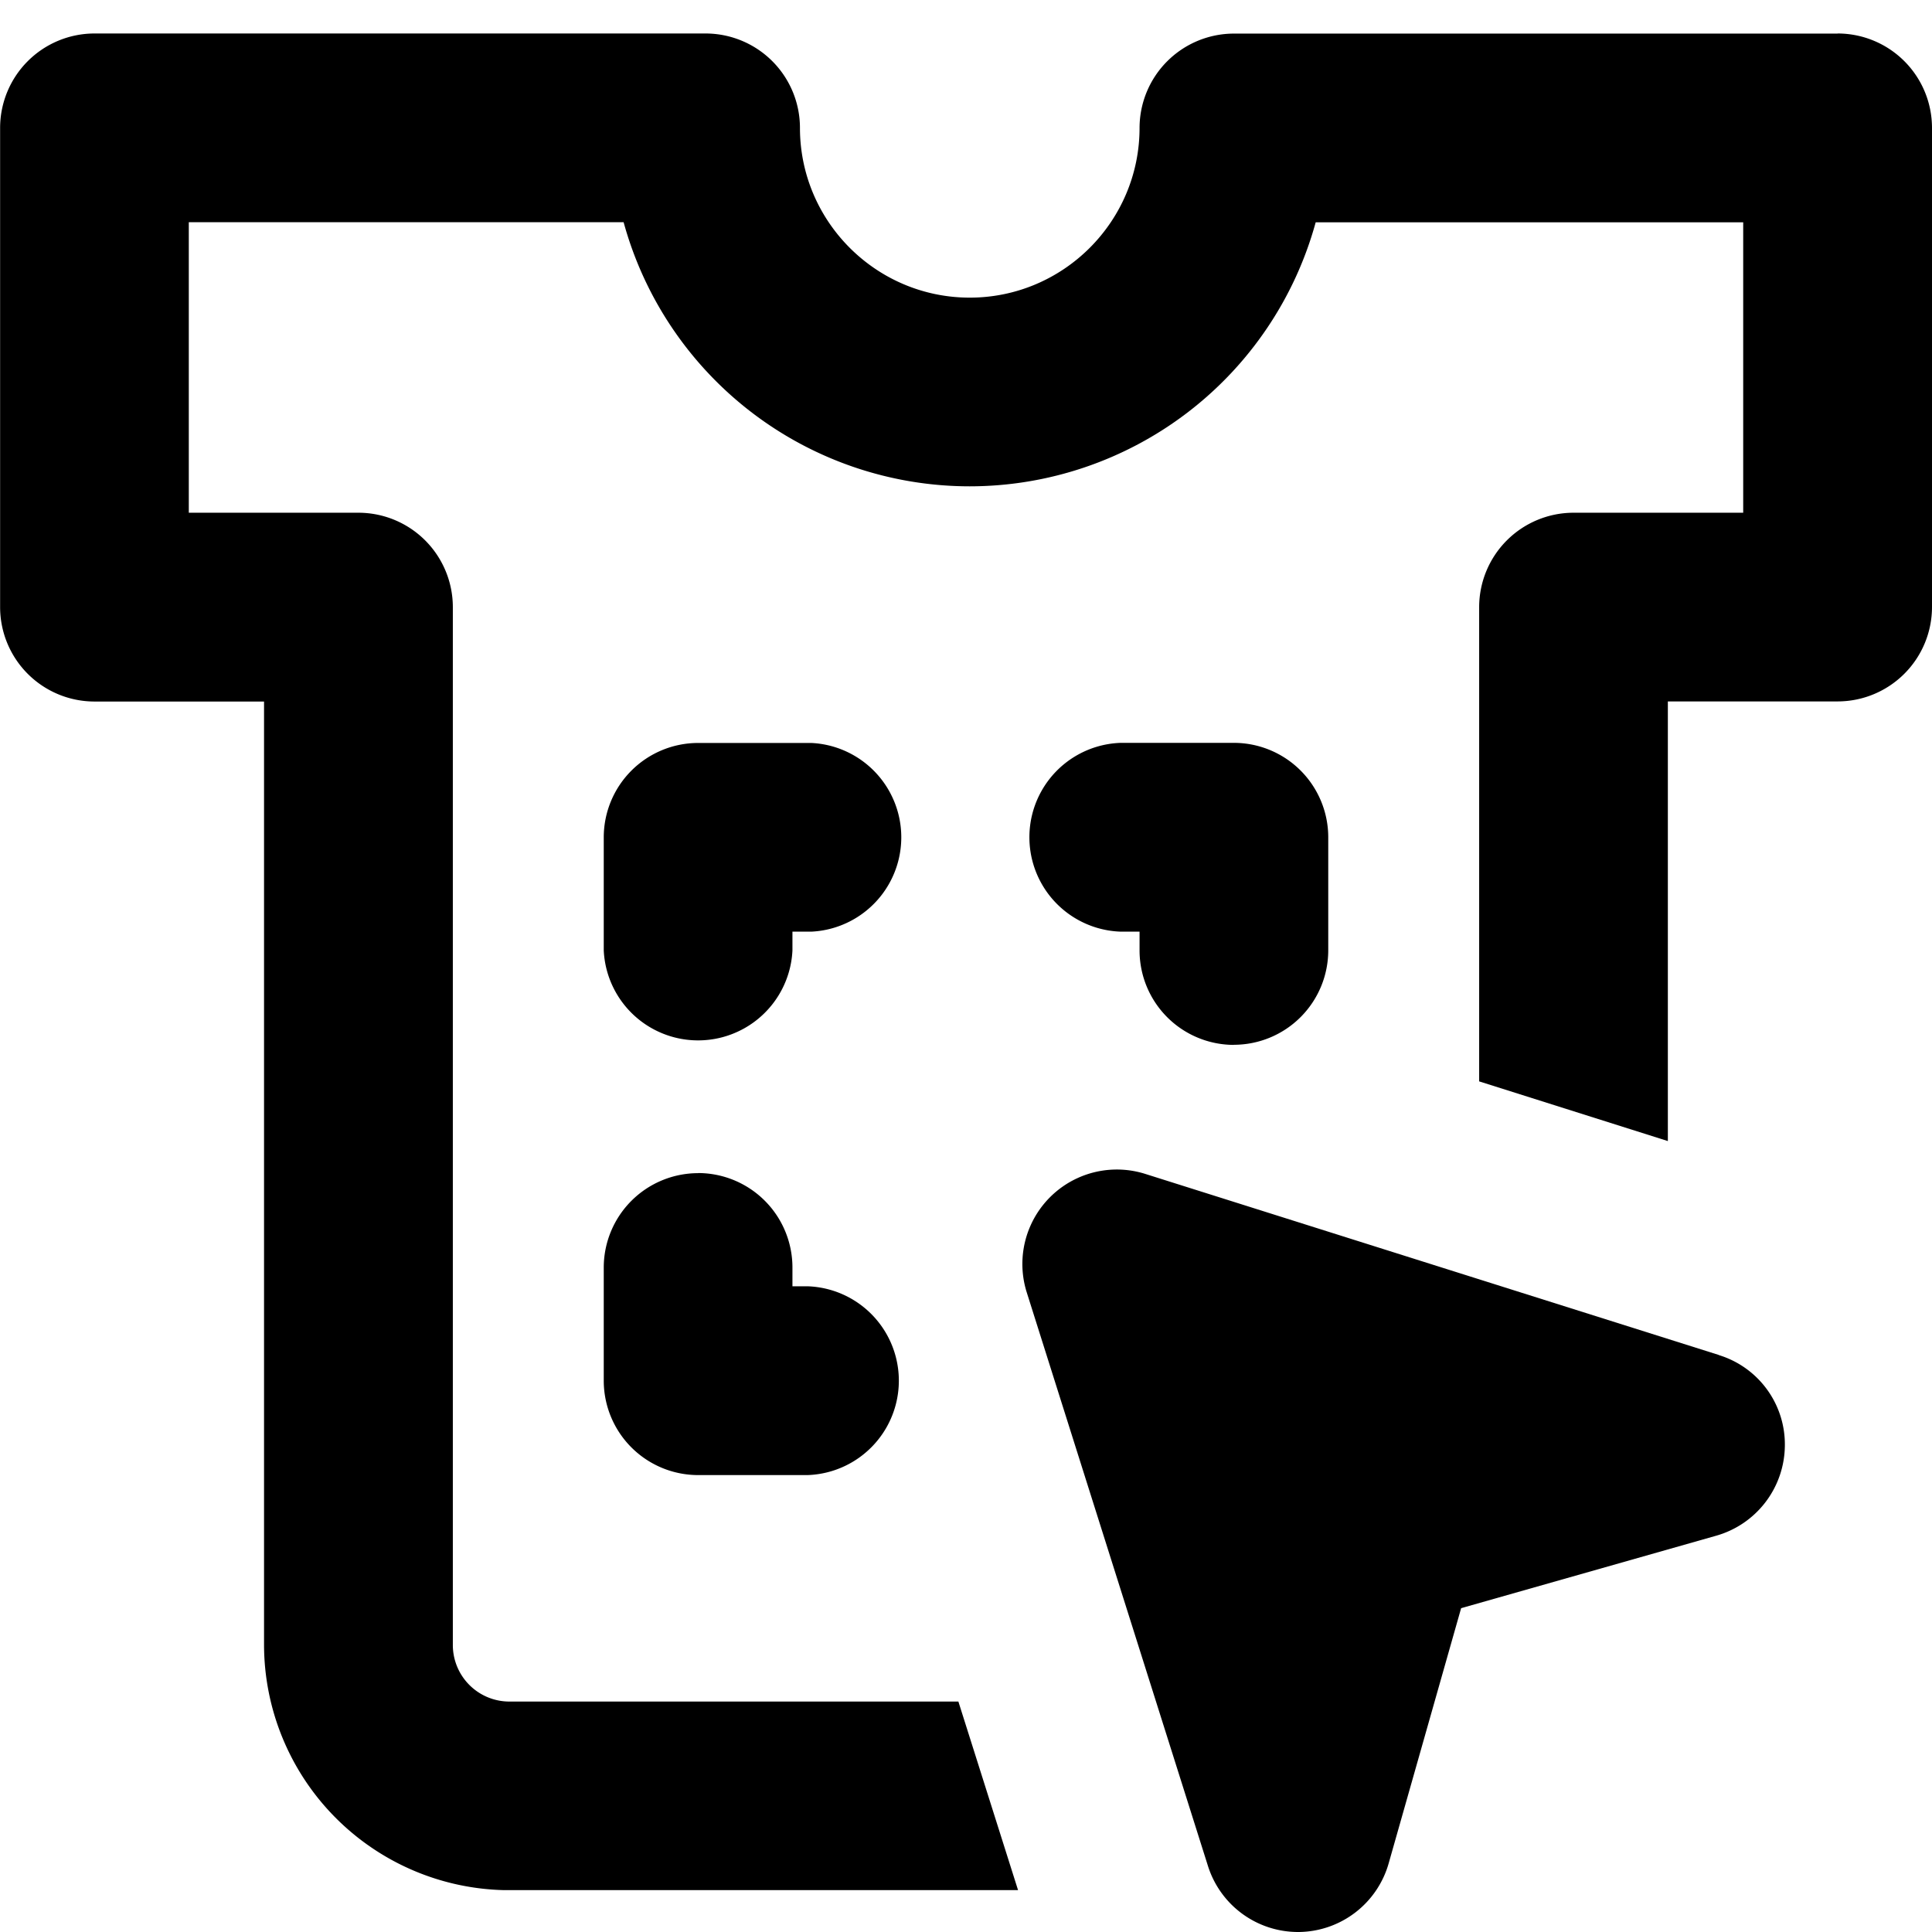
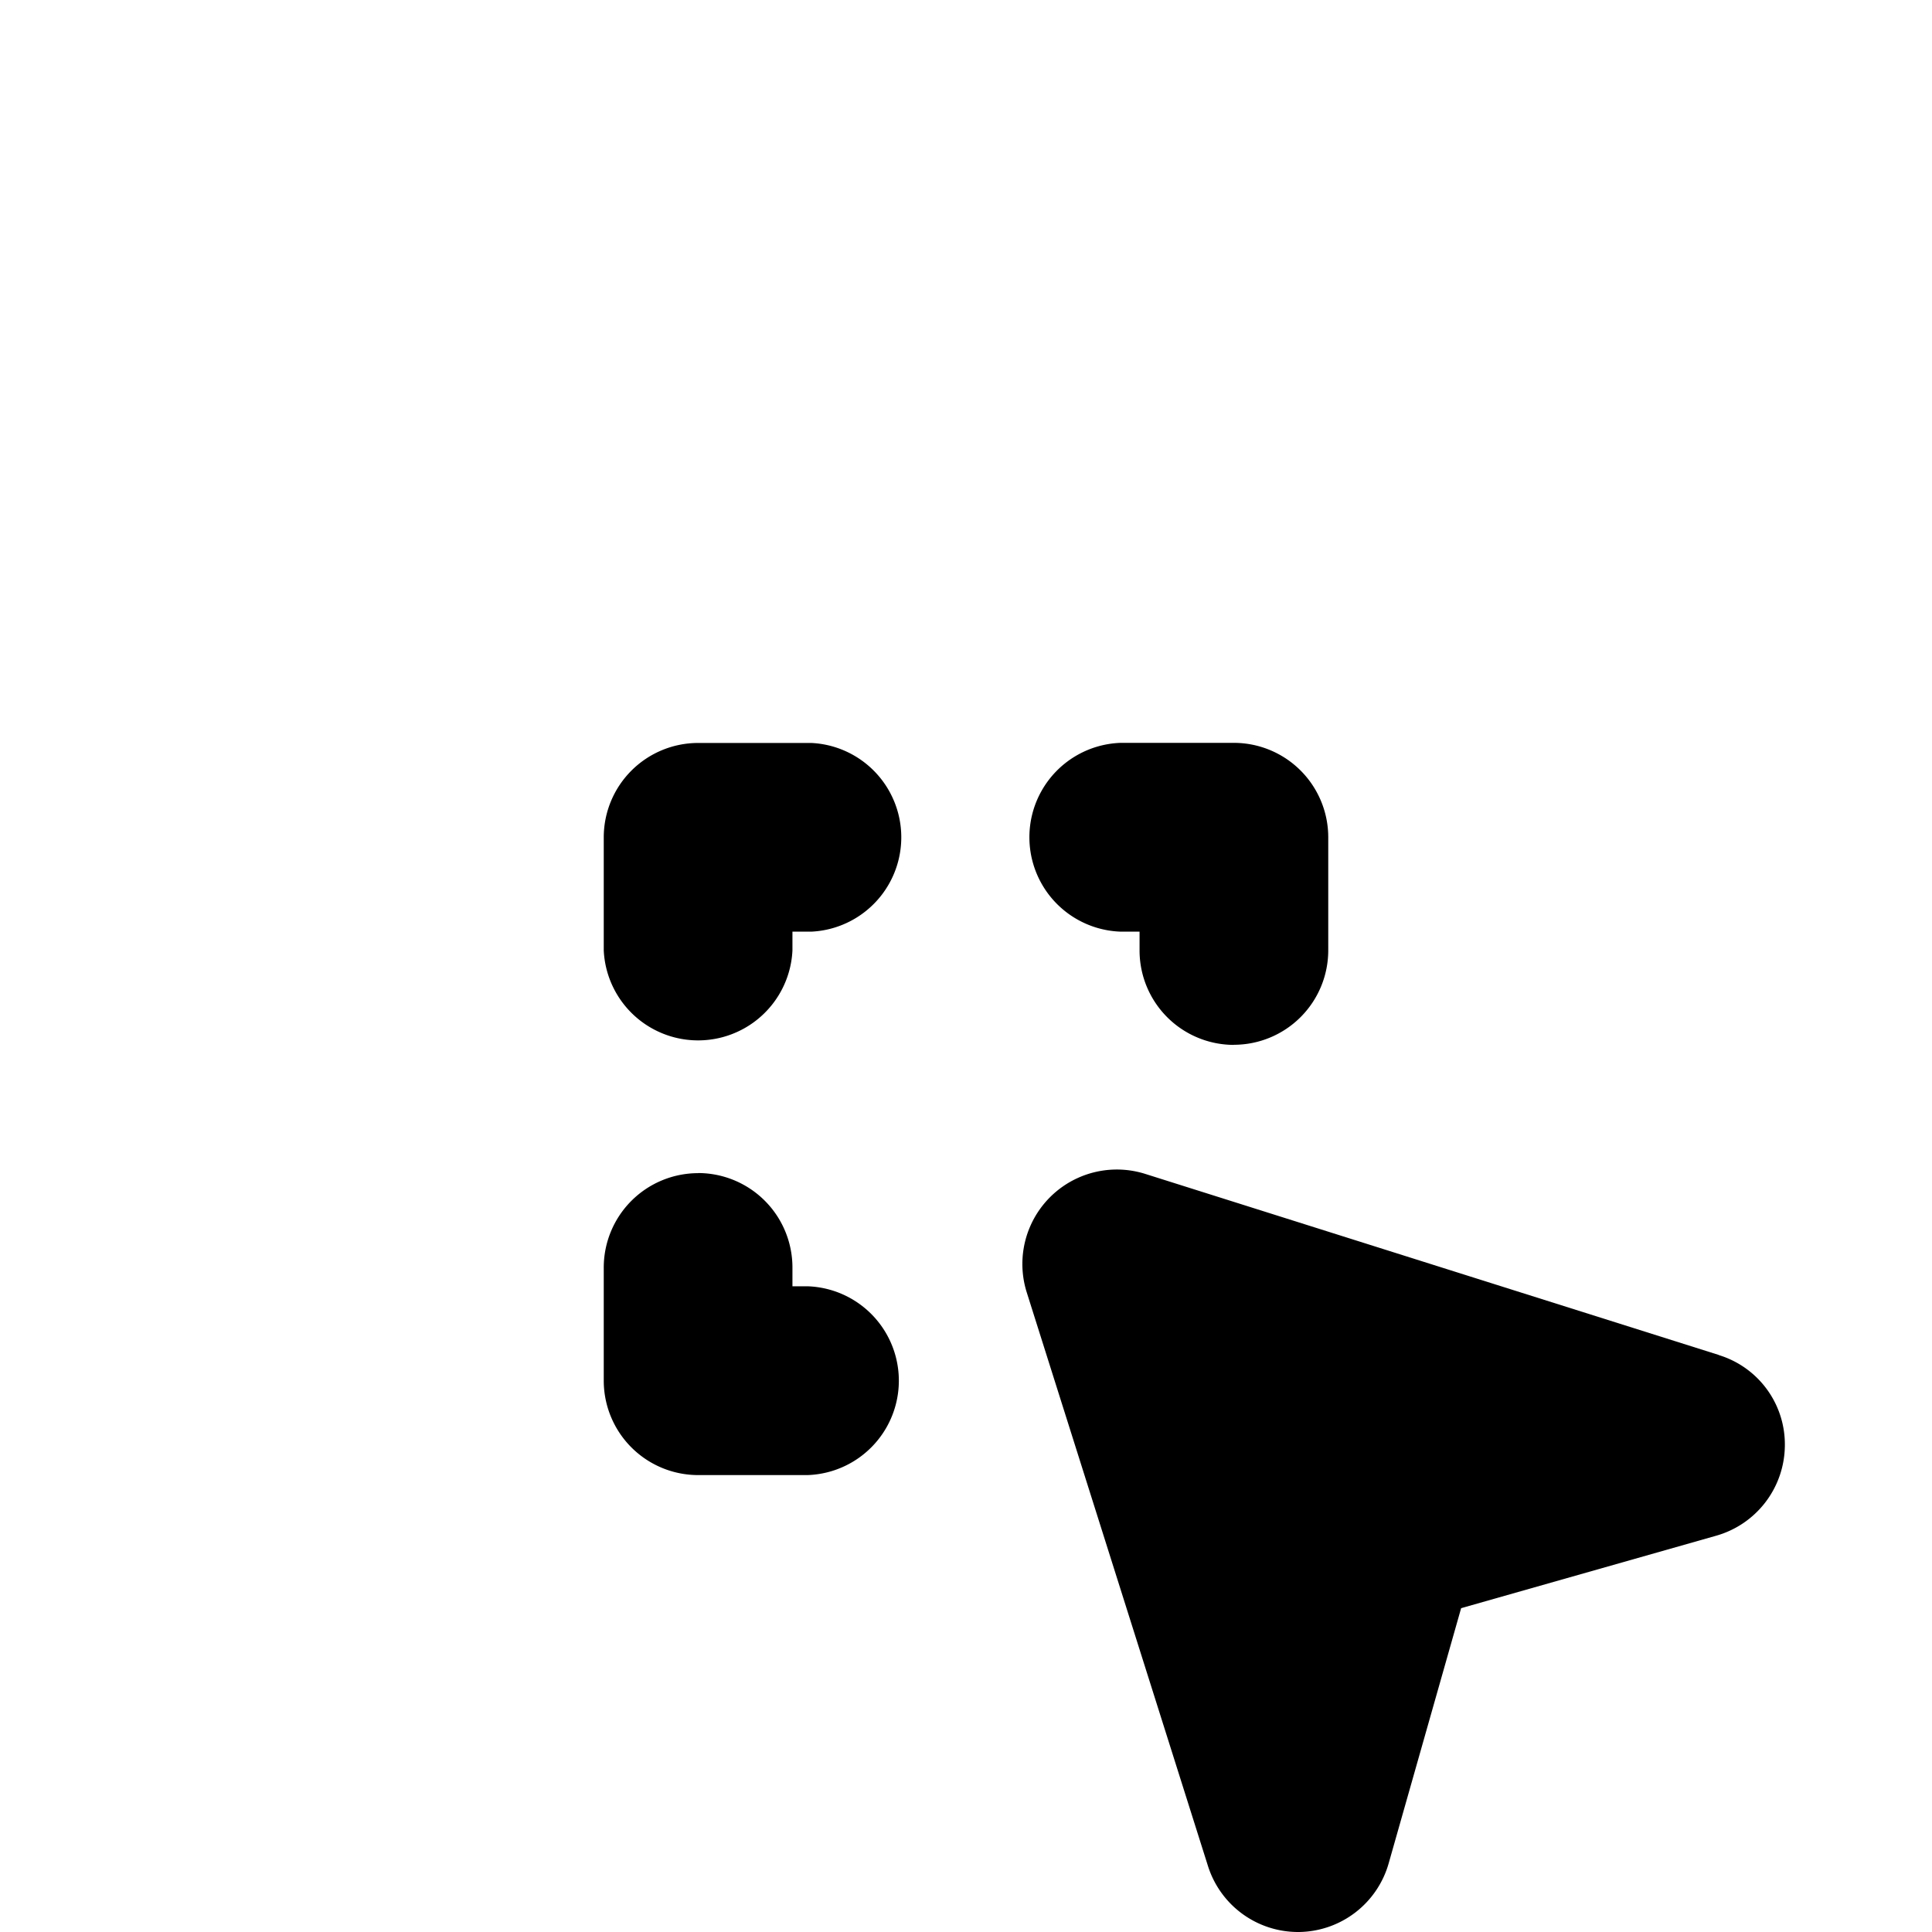
<svg xmlns="http://www.w3.org/2000/svg" viewBox="0 0 18 18">
  <path d="m16.014 12.624-5.344-1.687a.88.88 0 0 0-1.104 1.104l1.688 5.343a.88.88 0 0 0 .836.616h.014a.88.88 0 0 0 .834-.64l.675-2.377 2.376-.675a.88.88 0 0 0 .64-.833.87.87 0 0 0-.615-.85" />
-   <path d="M17.121.313h-5.625a.88.88 0 0 0-.879.878c0 .872-.71 1.582-1.582 1.582s-1.582-.71-1.582-1.582a.88.88 0 0 0-.879-.879H.88a.88.88 0 0 0-.879.88v4.464a.88.88 0 0 0 .879.88H2.46v8.788A2.29 2.29 0 0 0 4.7 17.61h4.785l-.556-1.757H4.746a.527.527 0 0 1-.527-.528V5.656a.88.88 0 0 0-.88-.879H1.759V2.07H5.81a3.345 3.345 0 0 0 3.224 2.461 3.345 3.345 0 0 0 3.224-2.46h3.983v2.706H14.66a.88.88 0 0 0-.879.88v4.418l1.758.556V6.535h1.582A.88.88 0 0 0 18 5.656V1.191a.88.88 0 0 0-.879-.879" />
  <path d="M6.504 10.93a.88.88 0 0 0-.879.879v1.054a.88.88 0 0 0 .879.88h1.02a.88.88 0 0 0 0-1.759h-.141v-.175a.88.88 0 0 0-.88-.88M11.496 9.734a.88.88 0 0 0 .879-.879V7.801a.88.88 0 0 0-.879-.88h-1.055a.88.88 0 0 0 0 1.759h.176v.175a.88.88 0 0 0 .88.88M7.559 6.922H6.504a.88.88 0 0 0-.879.879v1.054a.88.88 0 0 0 1.758 0V8.68h.176a.88.88 0 0 0 0-1.758" />
</svg>